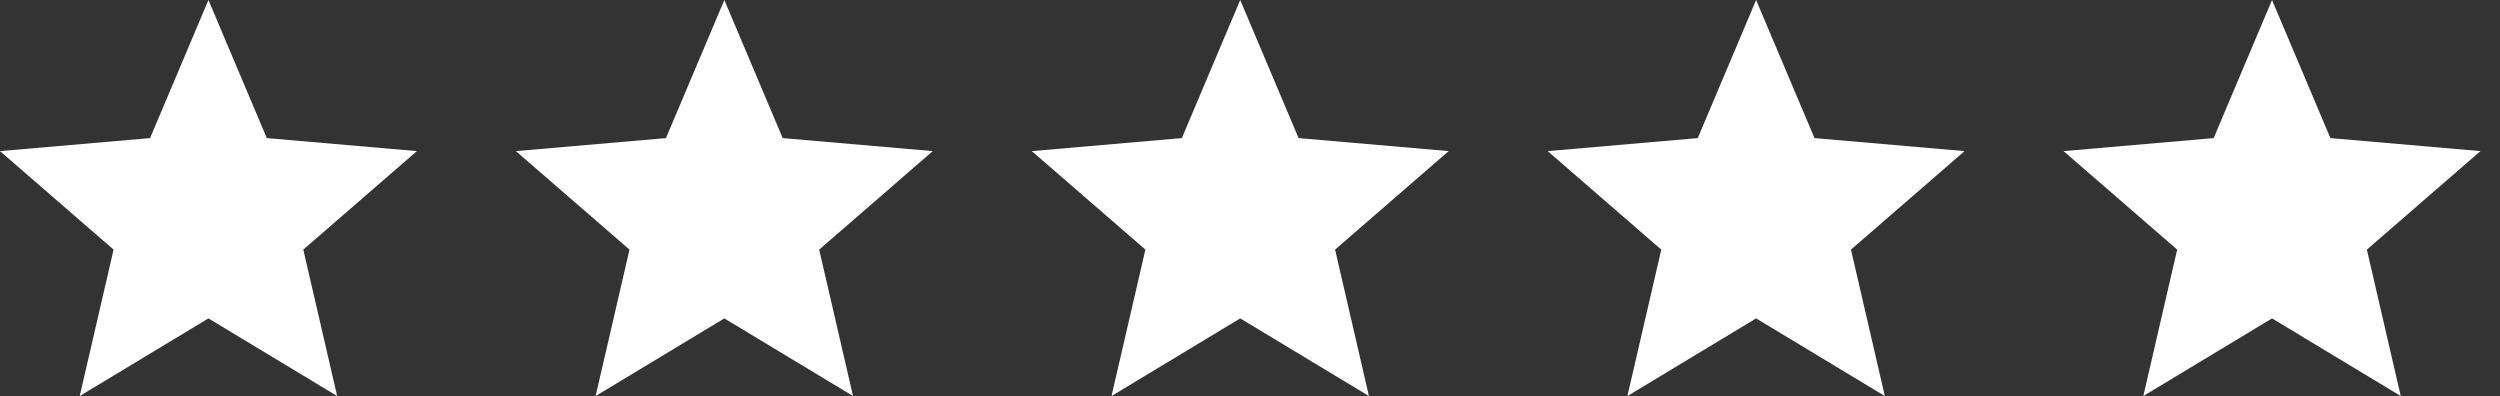
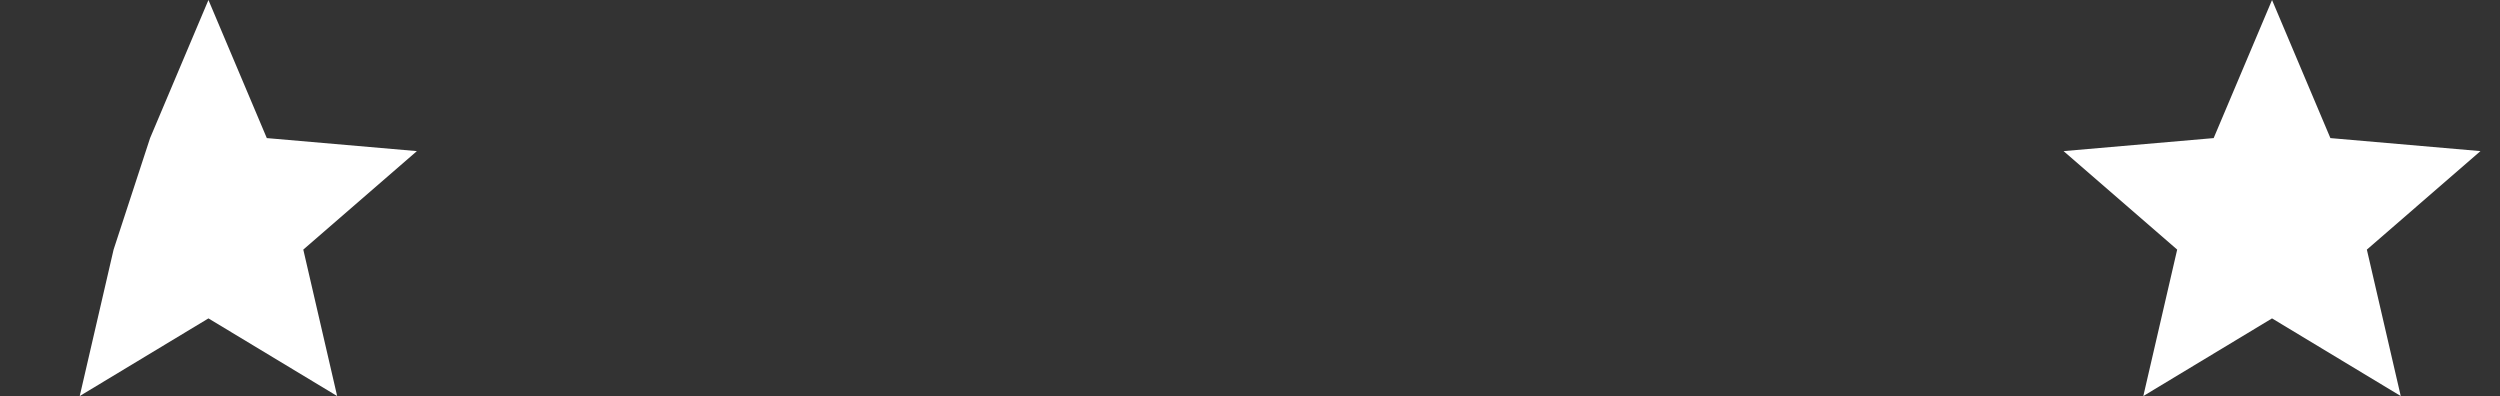
<svg xmlns="http://www.w3.org/2000/svg" width="101" height="16" viewBox="0 0 101 16" fill="none">
  <rect x="0" y="0" width="101" height="16" fill="#333333" stroke="none" />
-   <path d="M3.221 16L4.589 10.084L0 6.105L6.063 5.579L8.421 0L10.779 5.579L16.842 6.105L12.253 10.084L13.621 16L8.421 12.863L3.221 16Z" fill="white" />
-   <path d="M24.063 16L25.432 10.084L20.842 6.105L26.905 5.579L29.263 0L31.621 5.579L37.684 6.105L33.095 10.084L34.463 16L29.263 12.863L24.063 16Z" fill="white" />
-   <path d="M44.905 16L46.274 10.084L41.684 6.105L47.747 5.579L50.105 0L52.463 5.579L58.526 6.105L53.937 10.084L55.305 16L50.105 12.863L44.905 16Z" fill="white" />
-   <path d="M65.747 16L67.116 10.084L62.526 6.105L68.59 5.579L70.947 0L73.305 5.579L79.368 6.105L74.779 10.084L76.147 16L70.947 12.863L65.747 16Z" fill="white" />
+   <path d="M3.221 16L4.589 10.084L6.063 5.579L8.421 0L10.779 5.579L16.842 6.105L12.253 10.084L13.621 16L8.421 12.863L3.221 16Z" fill="white" />
  <path d="M86.59 16L87.958 10.084L83.369 6.105L89.432 5.579L91.79 0L94.148 5.579L100.211 6.105L95.621 10.084L96.99 16L91.79 12.863L86.59 16Z" fill="white" />
</svg>